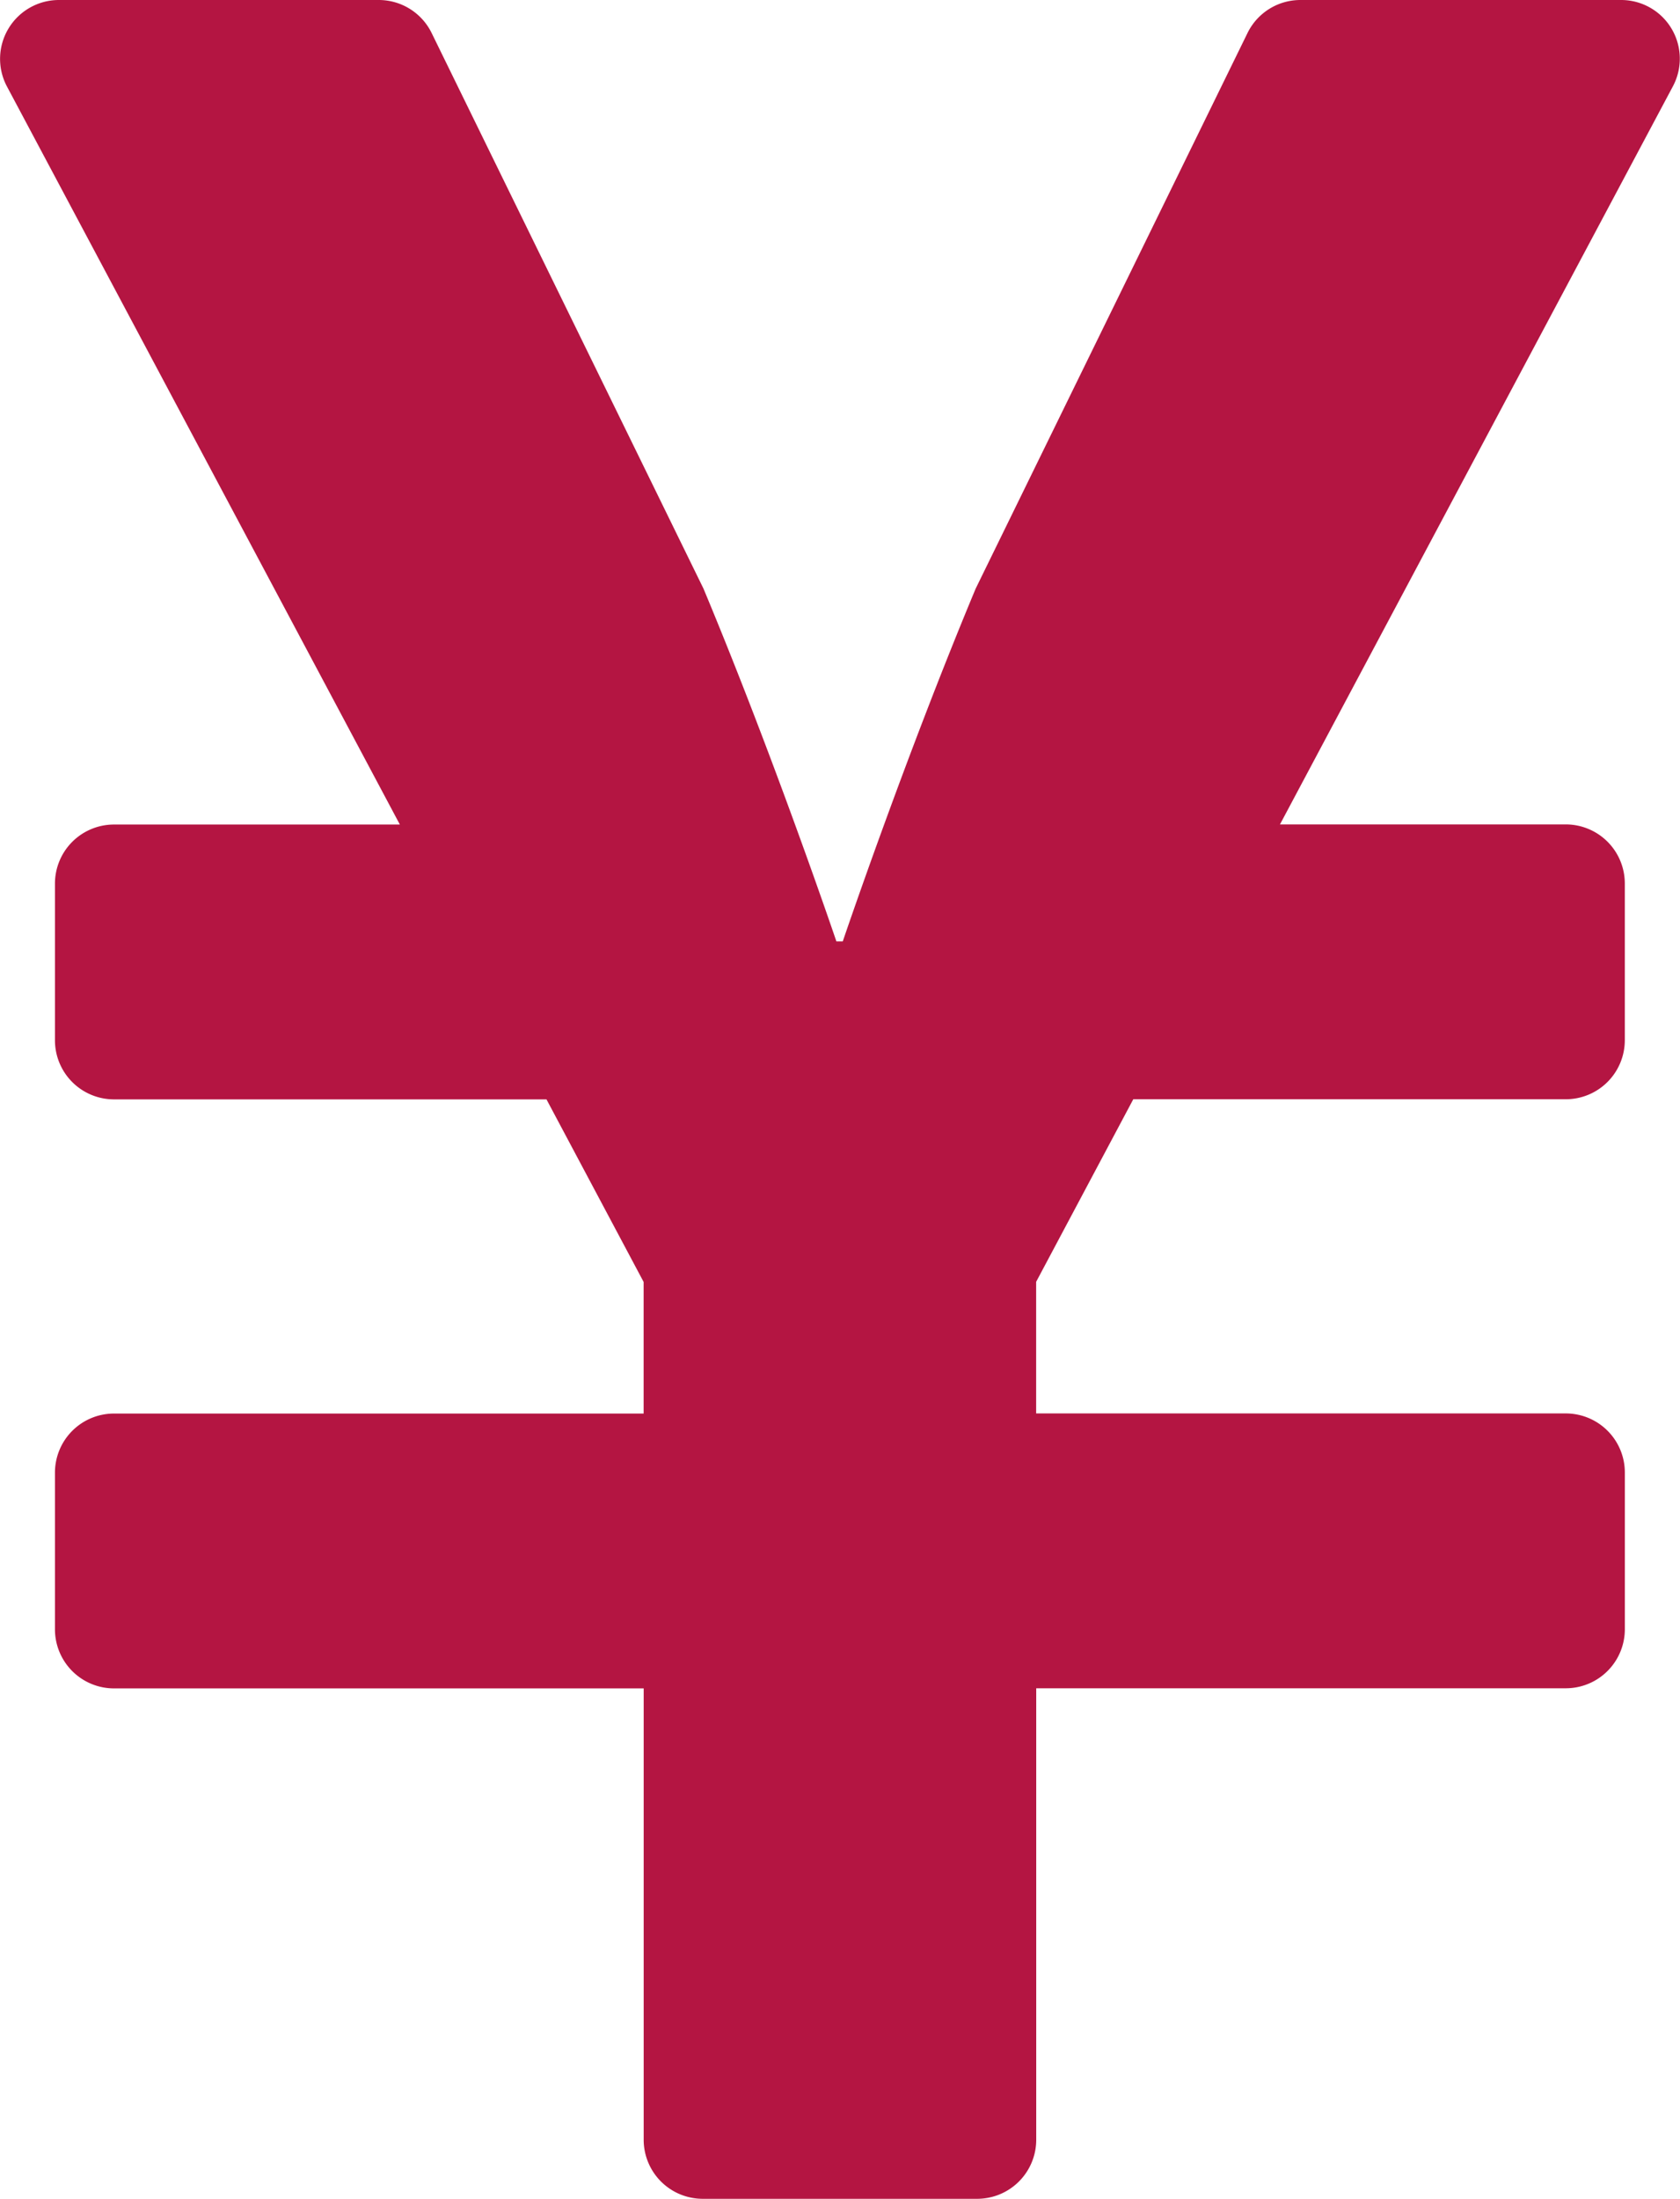
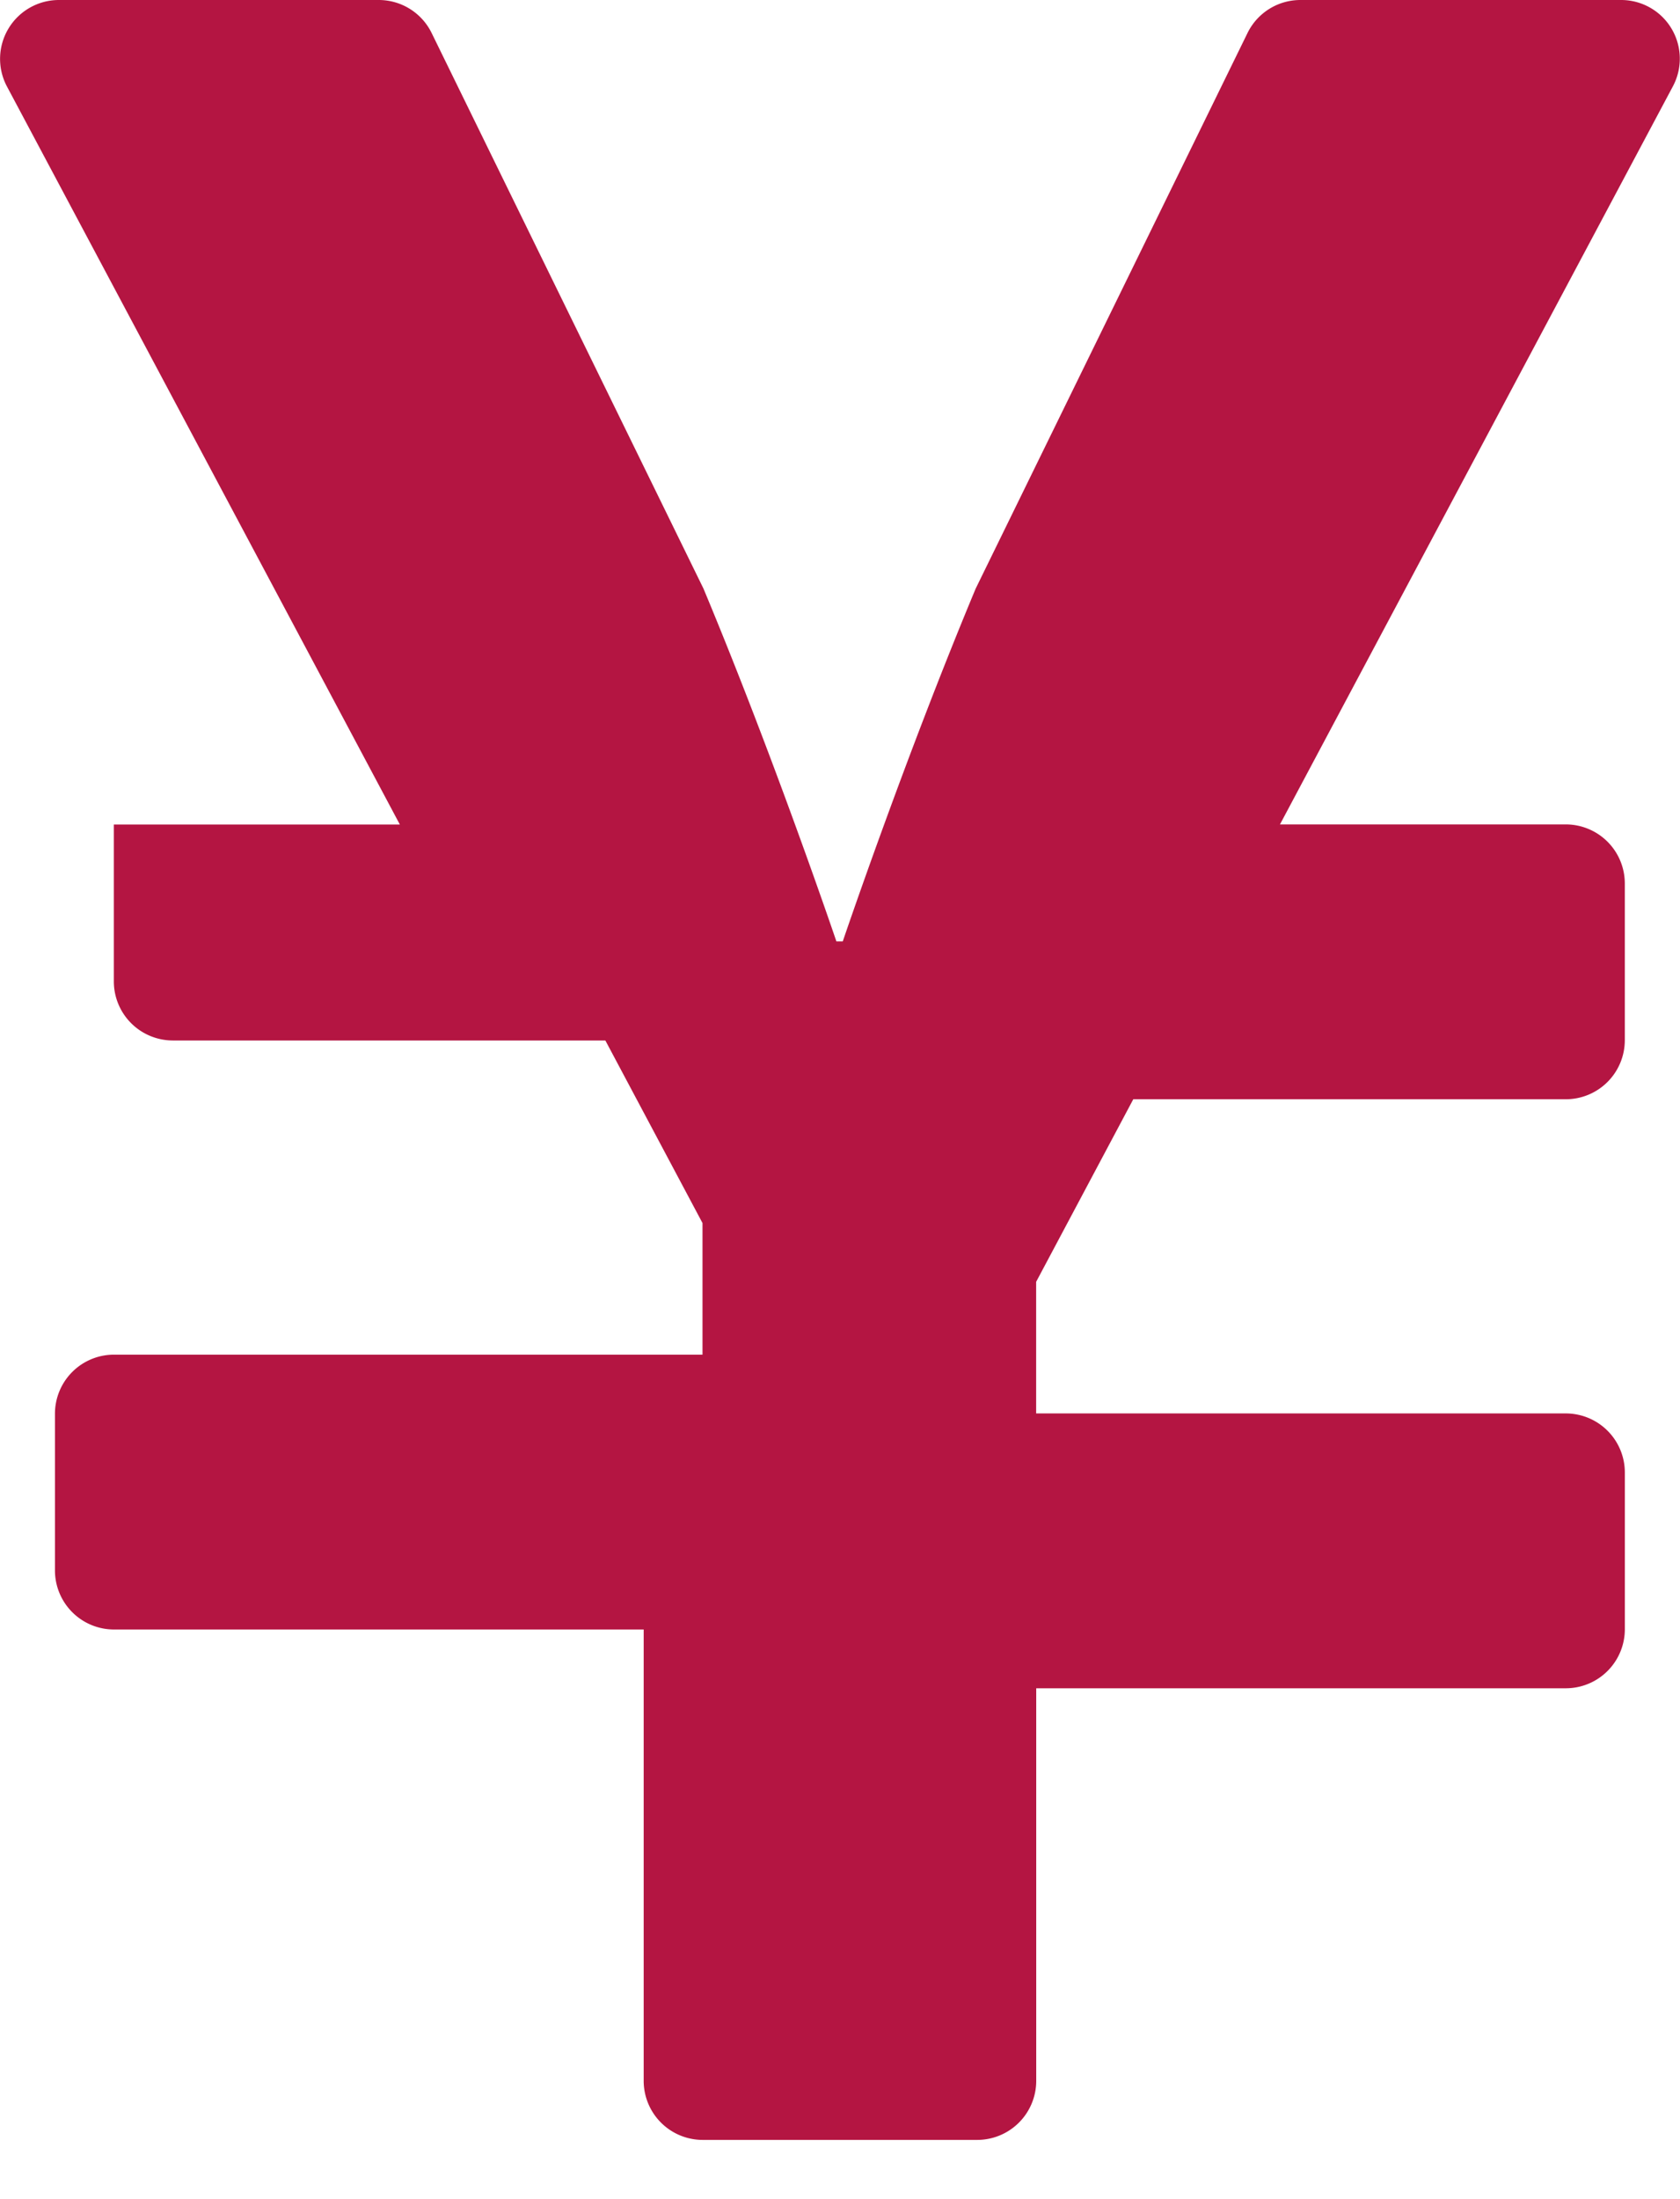
<svg xmlns="http://www.w3.org/2000/svg" width="57.469" height="75.182" viewBox="0 0 57.469 75.182">
-   <path id="yen-sign-solid" d="M76.242,32H65.283a2.014,2.014,0,0,0-1.812,1.124l-9.3,19c-2.433,5.823-4.548,12.066-4.548,12.066h-.218s-2.114-6.243-4.548-12.066l-9.3-19A2.014,2.014,0,0,0,33.751,32H22.809a2.013,2.013,0,0,0-1.779,2.954l13.442,25.24H24.688a2.02,2.02,0,0,0-2.014,2.014v5.37a2.02,2.02,0,0,0,2.014,2.014h14.8l3.323,6.243v4.5H24.688a2.02,2.02,0,0,0-2.014,2.014v5.37a2.02,2.02,0,0,0,2.014,2.014H42.813v15.439a2.02,2.02,0,0,0,2.014,2.014h9.4a2.02,2.02,0,0,0,2.014-2.014V89.729H74.362a2.02,2.02,0,0,0,2.014-2.014v-5.37a2.02,2.02,0,0,0-2.014-2.014H56.238v-4.5l3.323-6.243h14.8a2.02,2.02,0,0,0,2.014-2.014v-5.37a2.02,2.02,0,0,0-2.014-2.014H64.579l13.442-25.24A2.007,2.007,0,0,0,76.242,32Z" transform="translate(-20.794 -32)" fill="#b41542" />
+   <path id="yen-sign-solid" d="M76.242,32H65.283a2.014,2.014,0,0,0-1.812,1.124l-9.3,19c-2.433,5.823-4.548,12.066-4.548,12.066h-.218s-2.114-6.243-4.548-12.066l-9.3-19A2.014,2.014,0,0,0,33.751,32H22.809a2.013,2.013,0,0,0-1.779,2.954l13.442,25.24H24.688v5.37a2.02,2.02,0,0,0,2.014,2.014h14.8l3.323,6.243v4.5H24.688a2.02,2.02,0,0,0-2.014,2.014v5.37a2.02,2.02,0,0,0,2.014,2.014H42.813v15.439a2.02,2.02,0,0,0,2.014,2.014h9.4a2.02,2.02,0,0,0,2.014-2.014V89.729H74.362a2.02,2.02,0,0,0,2.014-2.014v-5.37a2.02,2.02,0,0,0-2.014-2.014H56.238v-4.5l3.323-6.243h14.8a2.02,2.02,0,0,0,2.014-2.014v-5.37a2.02,2.02,0,0,0-2.014-2.014H64.579l13.442-25.24A2.007,2.007,0,0,0,76.242,32Z" transform="translate(-20.794 -32)" fill="#b41542" />
</svg>